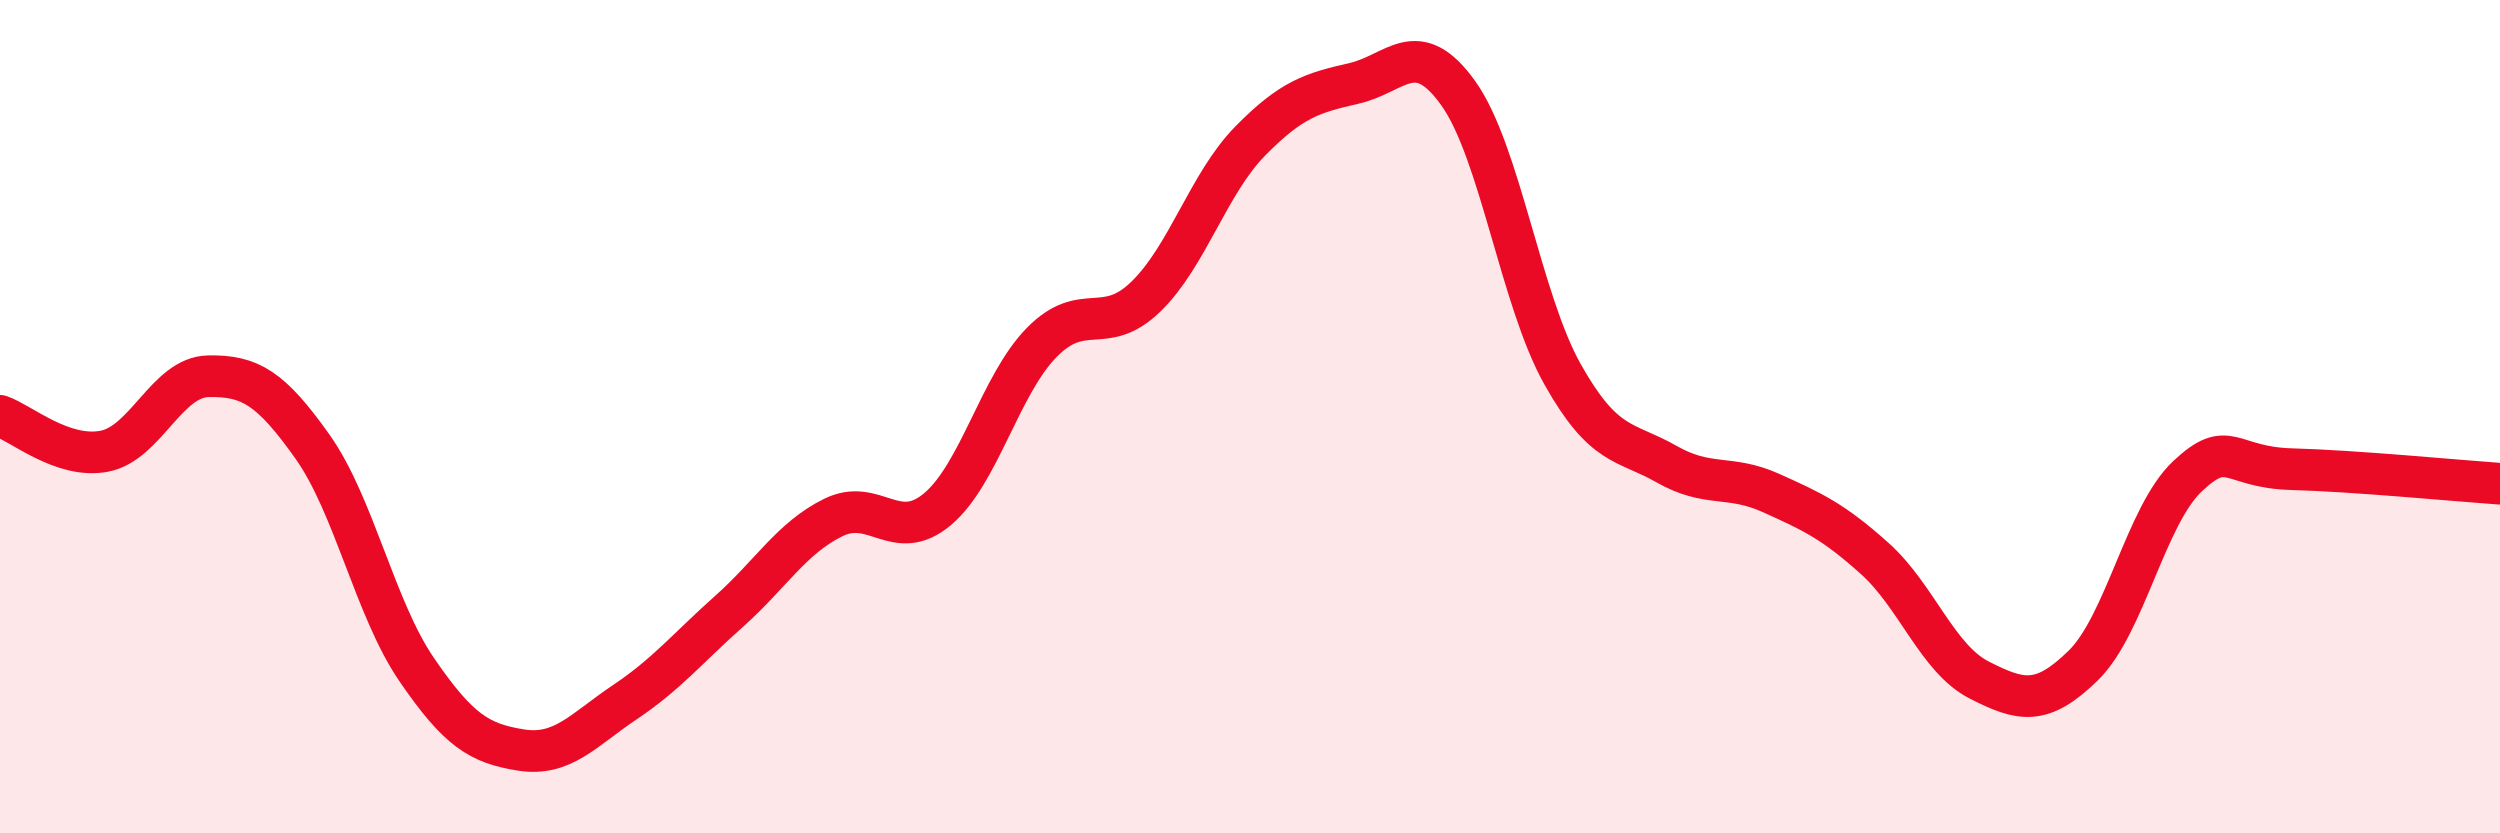
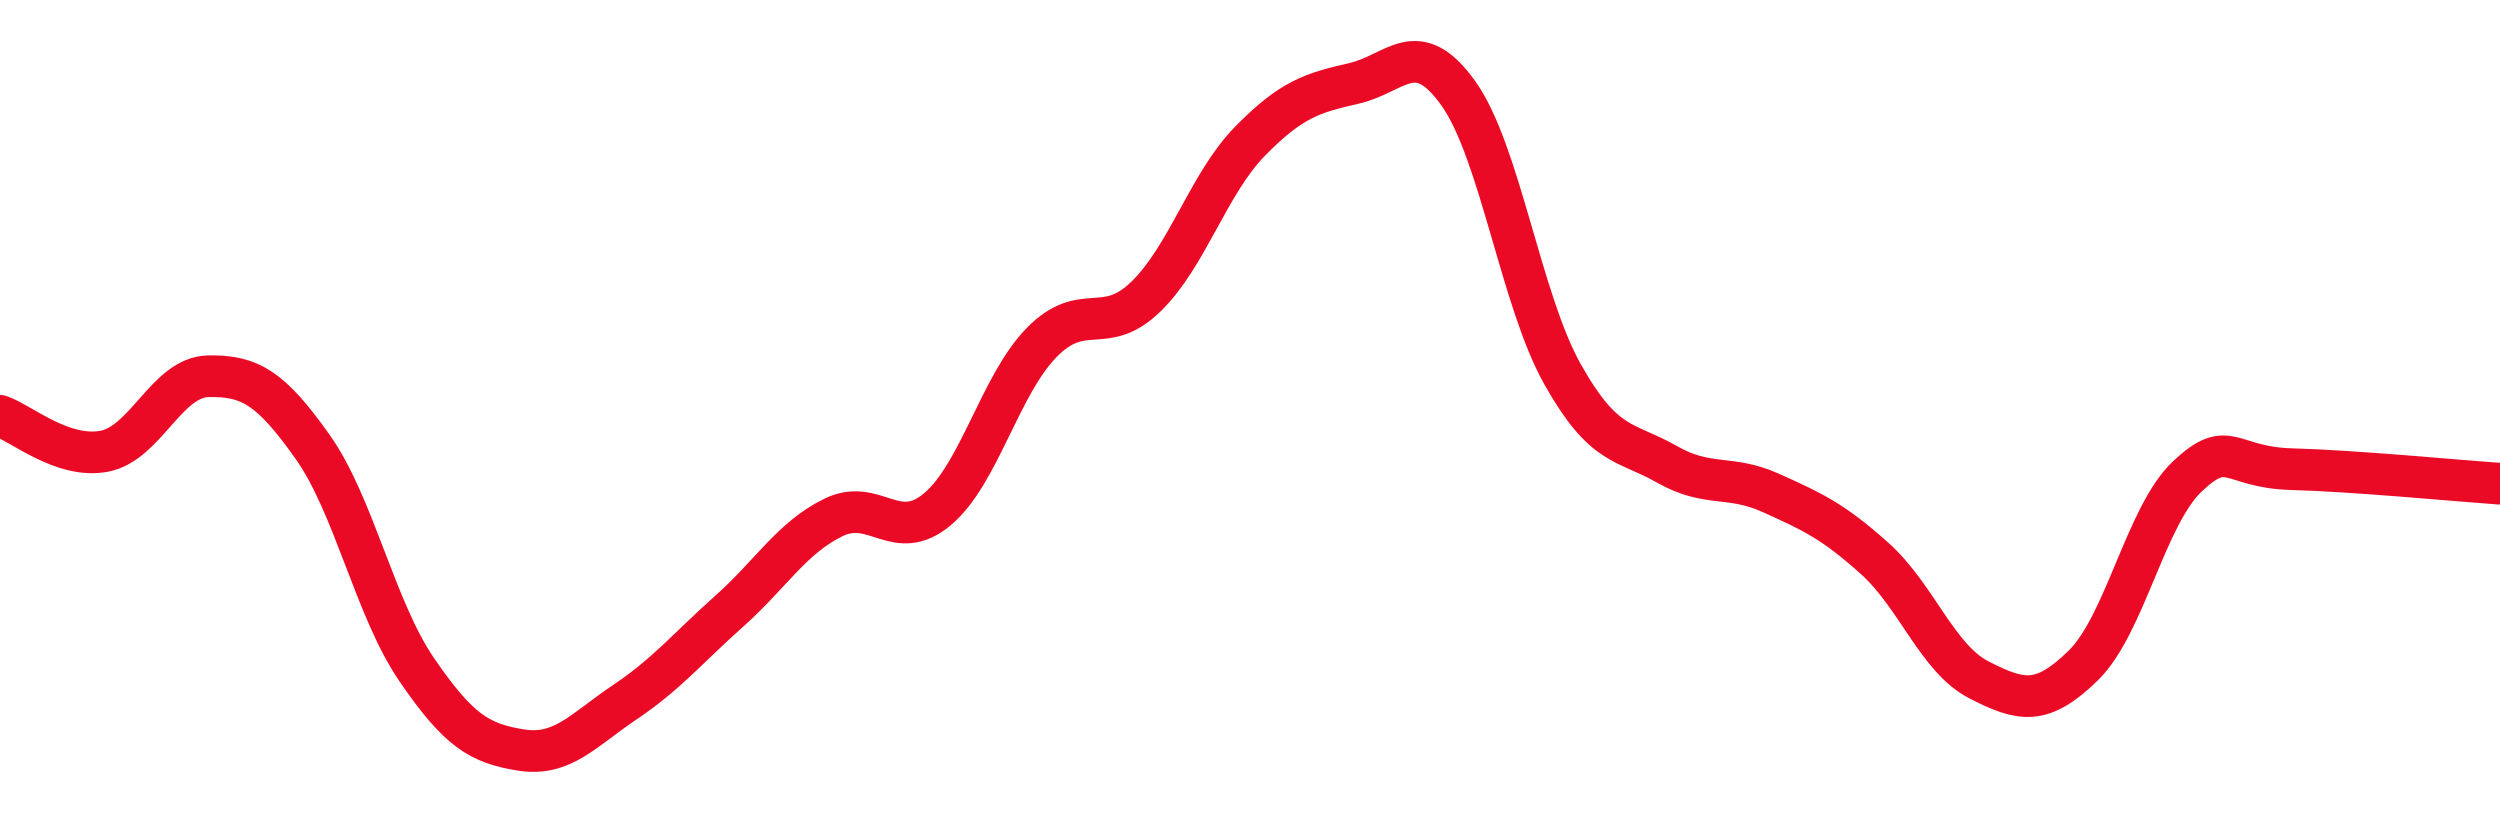
<svg xmlns="http://www.w3.org/2000/svg" width="60" height="20" viewBox="0 0 60 20">
-   <path d="M 0,9.98 C 0.5,10.15 1.5,11.02 2.5,10.83 C 3.5,10.64 4,9.05 5,9.03 C 6,9.01 6.5,9.31 7.5,10.72 C 8.5,12.13 9,14.61 10,16.07 C 11,17.53 11.5,17.84 12.5,18 C 13.5,18.16 14,17.52 15,16.85 C 16,16.18 16.5,15.56 17.5,14.67 C 18.5,13.78 19,12.91 20,12.42 C 21,11.93 21.5,13.06 22.5,12.22 C 23.5,11.38 24,9.24 25,8.22 C 26,7.2 26.5,8.09 27.5,7.12 C 28.5,6.15 29,4.41 30,3.39 C 31,2.37 31.5,2.23 32.5,2 C 33.5,1.77 34,0.84 35,2.24 C 36,3.64 36.5,7.2 37.5,8.98 C 38.5,10.76 39,10.57 40,11.14 C 41,11.71 41.5,11.38 42.5,11.83 C 43.5,12.28 44,12.51 45,13.41 C 46,14.31 46.5,15.81 47.5,16.32 C 48.5,16.83 49,16.95 50,15.97 C 51,14.99 51.5,12.37 52.5,11.43 C 53.5,10.49 53.5,11.22 55,11.26 C 56.5,11.3 59,11.54 60,11.61L60 20L0 20Z" fill="#EB0A25" opacity="0.1" stroke-linecap="round" stroke-linejoin="round" />
  <path d="M 0,9.98 C 0.5,10.15 1.5,11.02 2.5,10.83 C 3.5,10.64 4,9.05 5,9.03 C 6,9.01 6.5,9.31 7.5,10.72 C 8.5,12.13 9,14.61 10,16.07 C 11,17.53 11.5,17.84 12.5,18 C 13.5,18.16 14,17.52 15,16.85 C 16,16.18 16.5,15.56 17.5,14.67 C 18.5,13.78 19,12.91 20,12.42 C 21,11.93 21.5,13.06 22.5,12.22 C 23.5,11.38 24,9.24 25,8.22 C 26,7.2 26.5,8.09 27.5,7.12 C 28.5,6.15 29,4.41 30,3.39 C 31,2.37 31.5,2.23 32.5,2 C 33.5,1.77 34,0.84 35,2.24 C 36,3.64 36.5,7.2 37.5,8.98 C 38.5,10.76 39,10.57 40,11.14 C 41,11.71 41.5,11.38 42.5,11.83 C 43.5,12.28 44,12.51 45,13.41 C 46,14.31 46.5,15.81 47.5,16.32 C 48.5,16.83 49,16.95 50,15.97 C 51,14.99 51.5,12.37 52.5,11.43 C 53.5,10.49 53.5,11.22 55,11.26 C 56.5,11.3 59,11.54 60,11.61" stroke="#EB0A25" stroke-width="1" fill="none" stroke-linecap="round" stroke-linejoin="round" />
</svg>